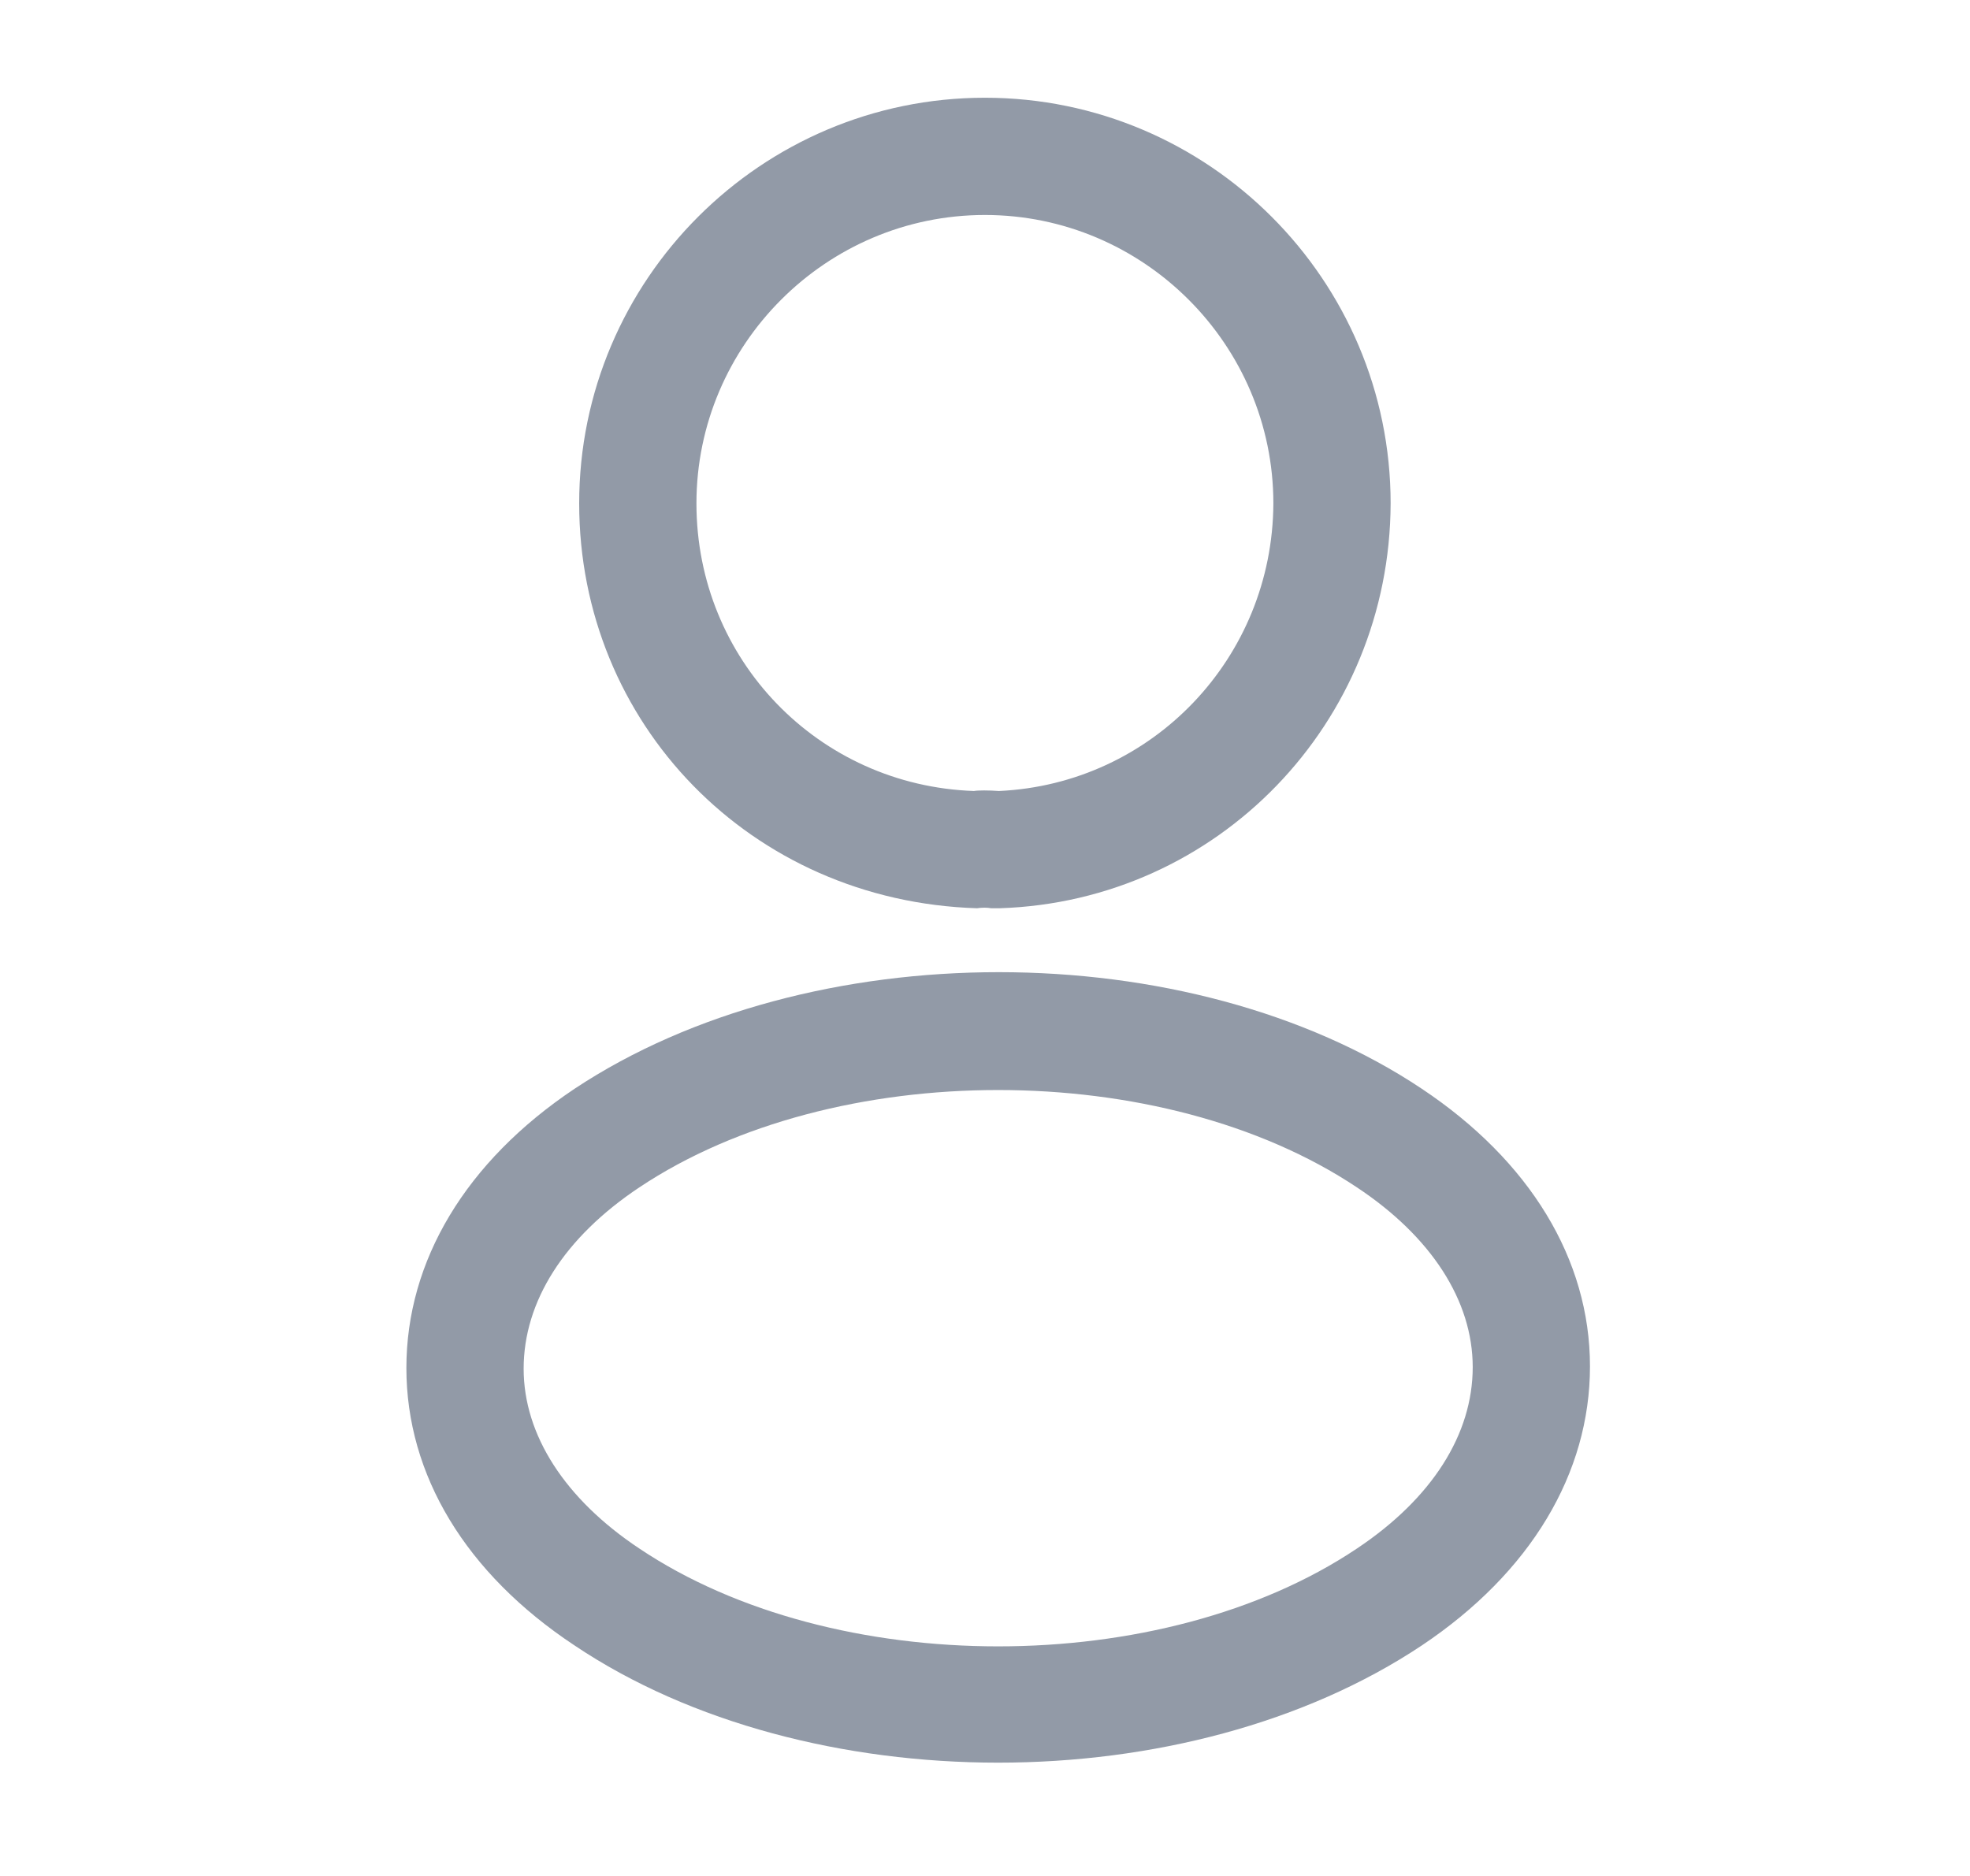
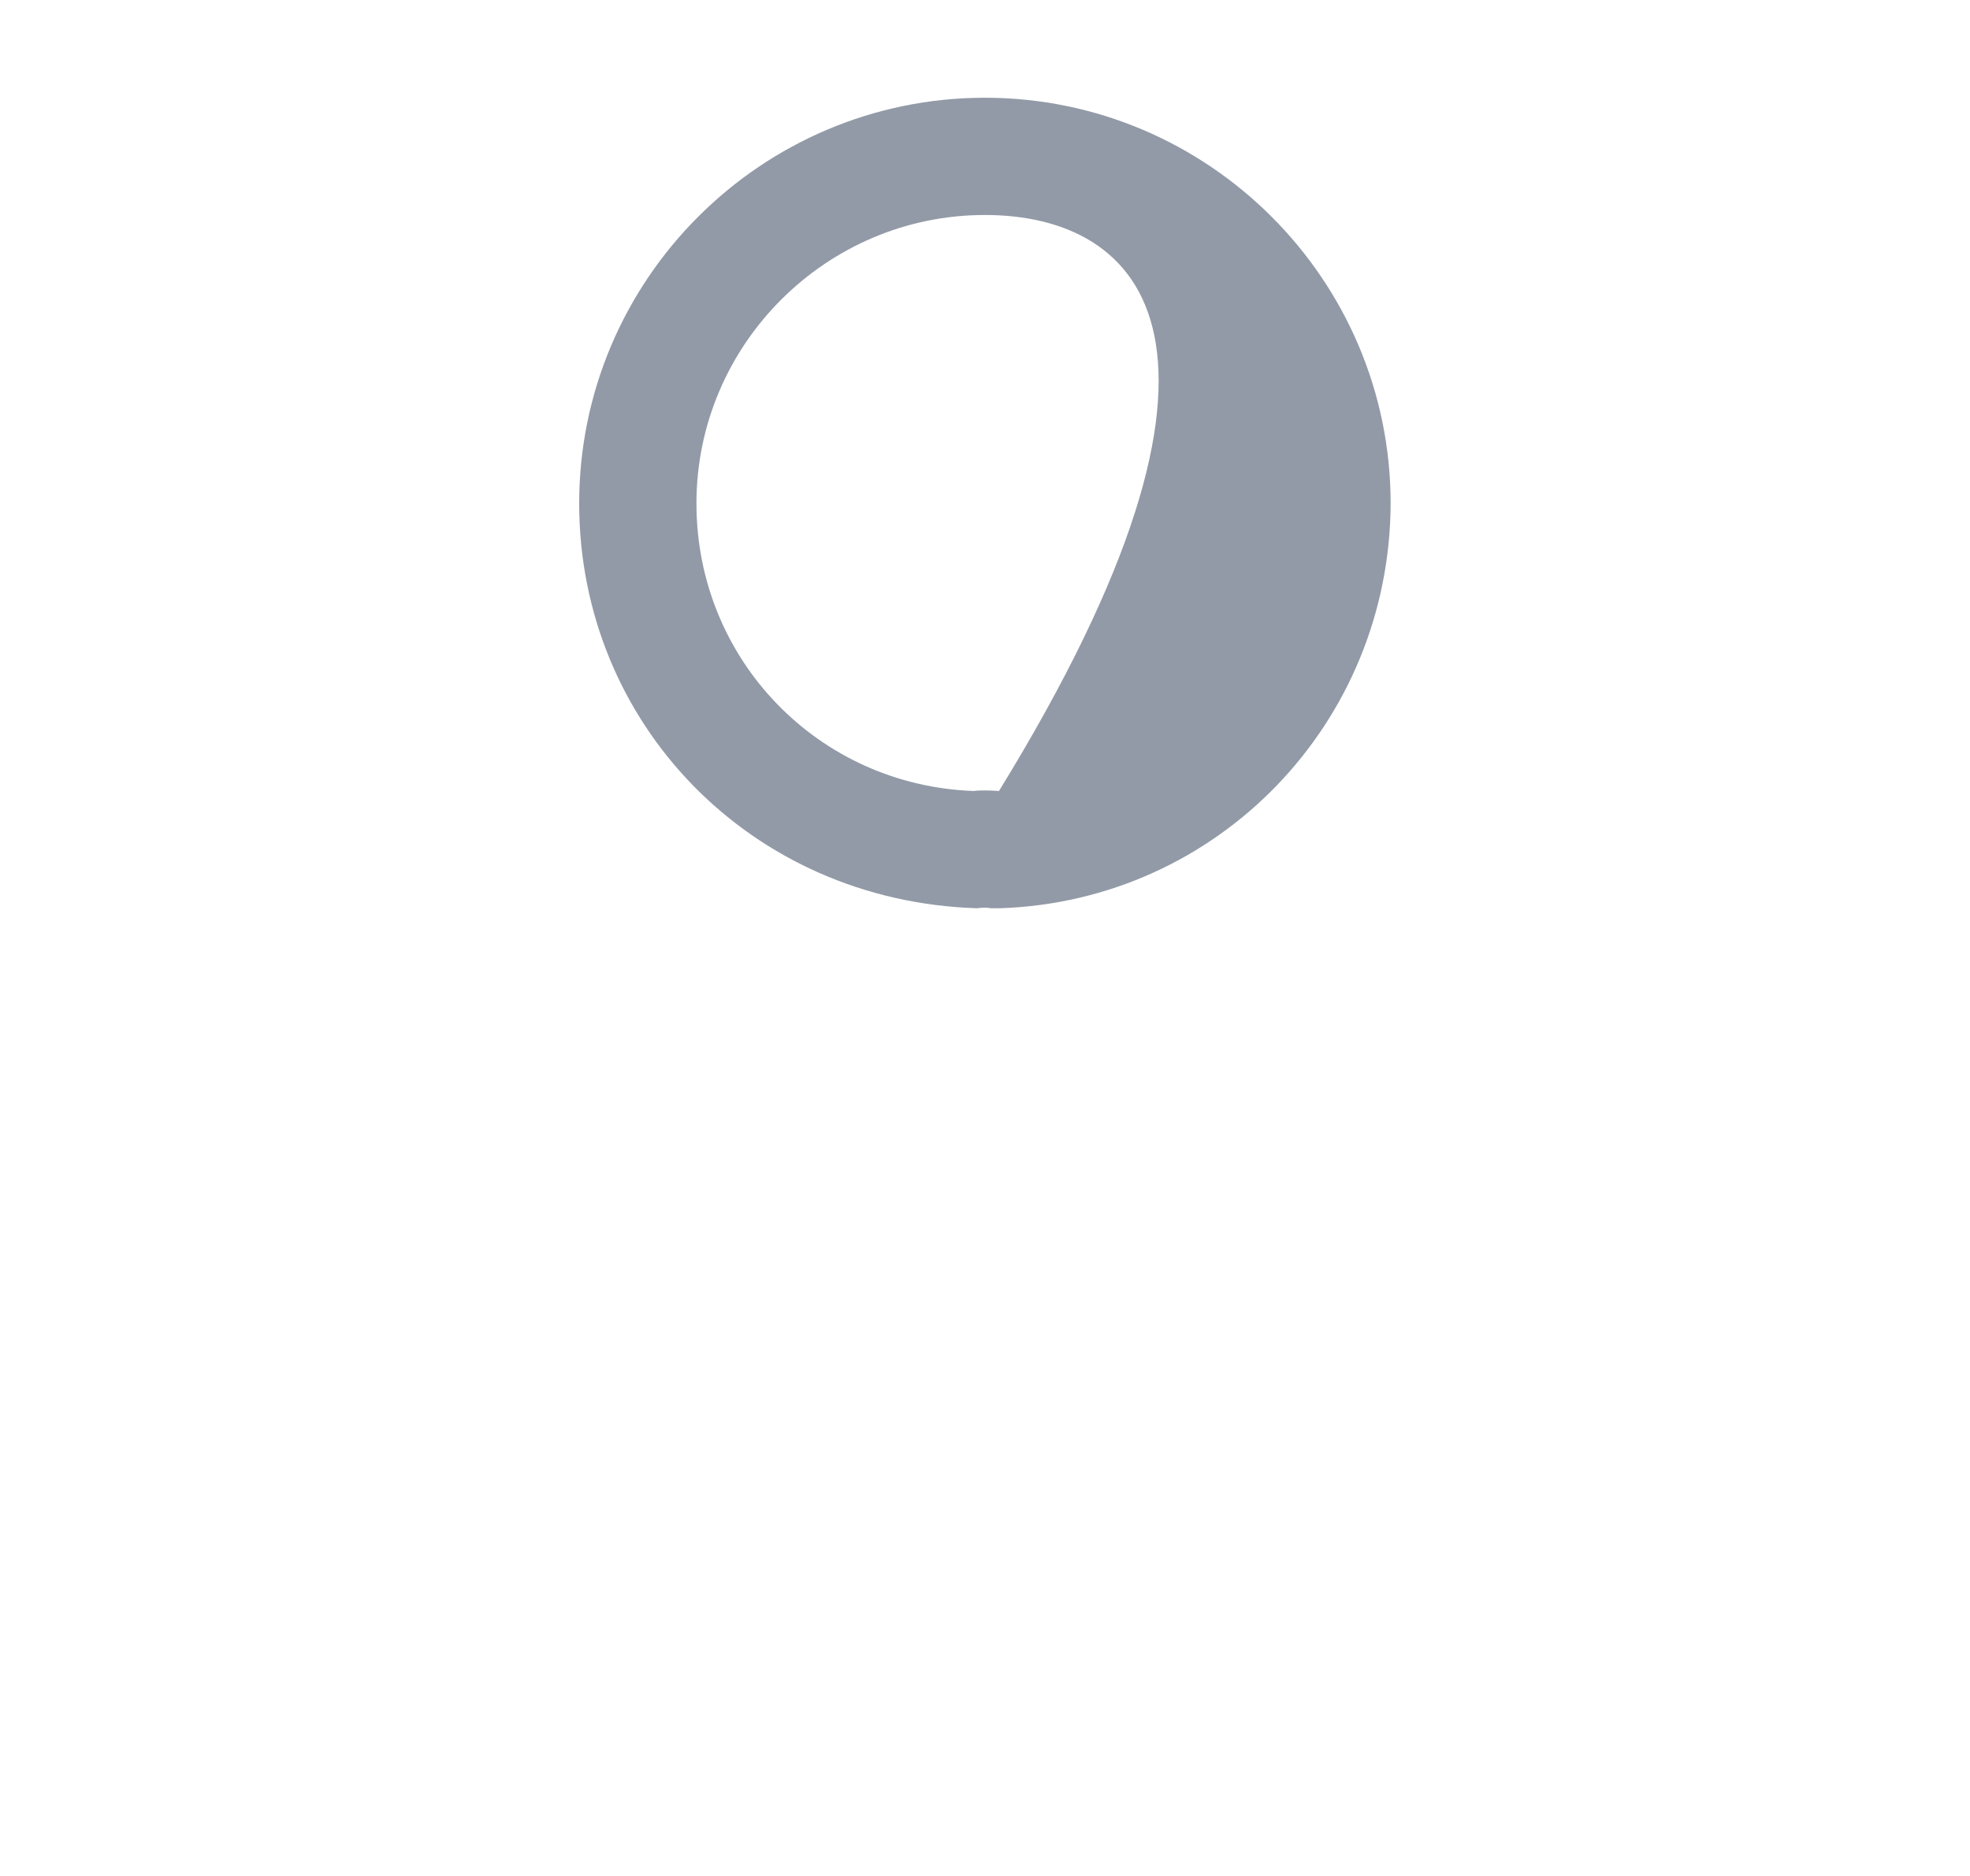
<svg xmlns="http://www.w3.org/2000/svg" width="21" height="20" viewBox="0 0 21 20" fill="none">
-   <path d="M10.632 9.683C10.607 9.683 10.591 9.683 10.566 9.683C10.524 9.675 10.466 9.675 10.415 9.683C7.999 9.608 6.174 7.708 6.174 5.367C6.174 2.983 8.115 1.042 10.499 1.042C12.882 1.042 14.824 2.983 14.824 5.367C14.816 7.708 12.982 9.608 10.657 9.683C10.649 9.683 10.64 9.683 10.632 9.683ZM10.499 2.292C8.807 2.292 7.424 3.675 7.424 5.367C7.424 7.033 8.724 8.375 10.382 8.433C10.424 8.425 10.54 8.425 10.649 8.433C12.282 8.358 13.566 7.016 13.574 5.367C13.574 3.675 12.191 2.292 10.499 2.292Z" fill="#929AA7" />
-   <path d="M10.64 18.792C9.007 18.792 7.365 18.375 6.124 17.542C4.965 16.775 4.332 15.725 4.332 14.584C4.332 13.442 4.965 12.383 6.124 11.608C8.624 9.95 12.674 9.95 15.157 11.608C16.307 12.375 16.949 13.425 16.949 14.567C16.949 15.709 16.315 16.767 15.157 17.542C13.907 18.375 12.274 18.792 10.64 18.792ZM6.815 12.659C6.015 13.192 5.582 13.875 5.582 14.592C5.582 15.3 6.024 15.983 6.815 16.509C8.89 17.9 12.39 17.9 14.465 16.509C15.265 15.975 15.699 15.292 15.699 14.575C15.699 13.867 15.257 13.184 14.465 12.659C12.39 11.275 8.89 11.275 6.815 12.659Z" fill="#929AA7" />
+   <path d="M10.632 9.683C10.607 9.683 10.591 9.683 10.566 9.683C10.524 9.675 10.466 9.675 10.415 9.683C7.999 9.608 6.174 7.708 6.174 5.367C6.174 2.983 8.115 1.042 10.499 1.042C12.882 1.042 14.824 2.983 14.824 5.367C14.816 7.708 12.982 9.608 10.657 9.683C10.649 9.683 10.64 9.683 10.632 9.683ZM10.499 2.292C8.807 2.292 7.424 3.675 7.424 5.367C7.424 7.033 8.724 8.375 10.382 8.433C10.424 8.425 10.54 8.425 10.649 8.433C13.574 3.675 12.191 2.292 10.499 2.292Z" fill="#929AA7" />
</svg>